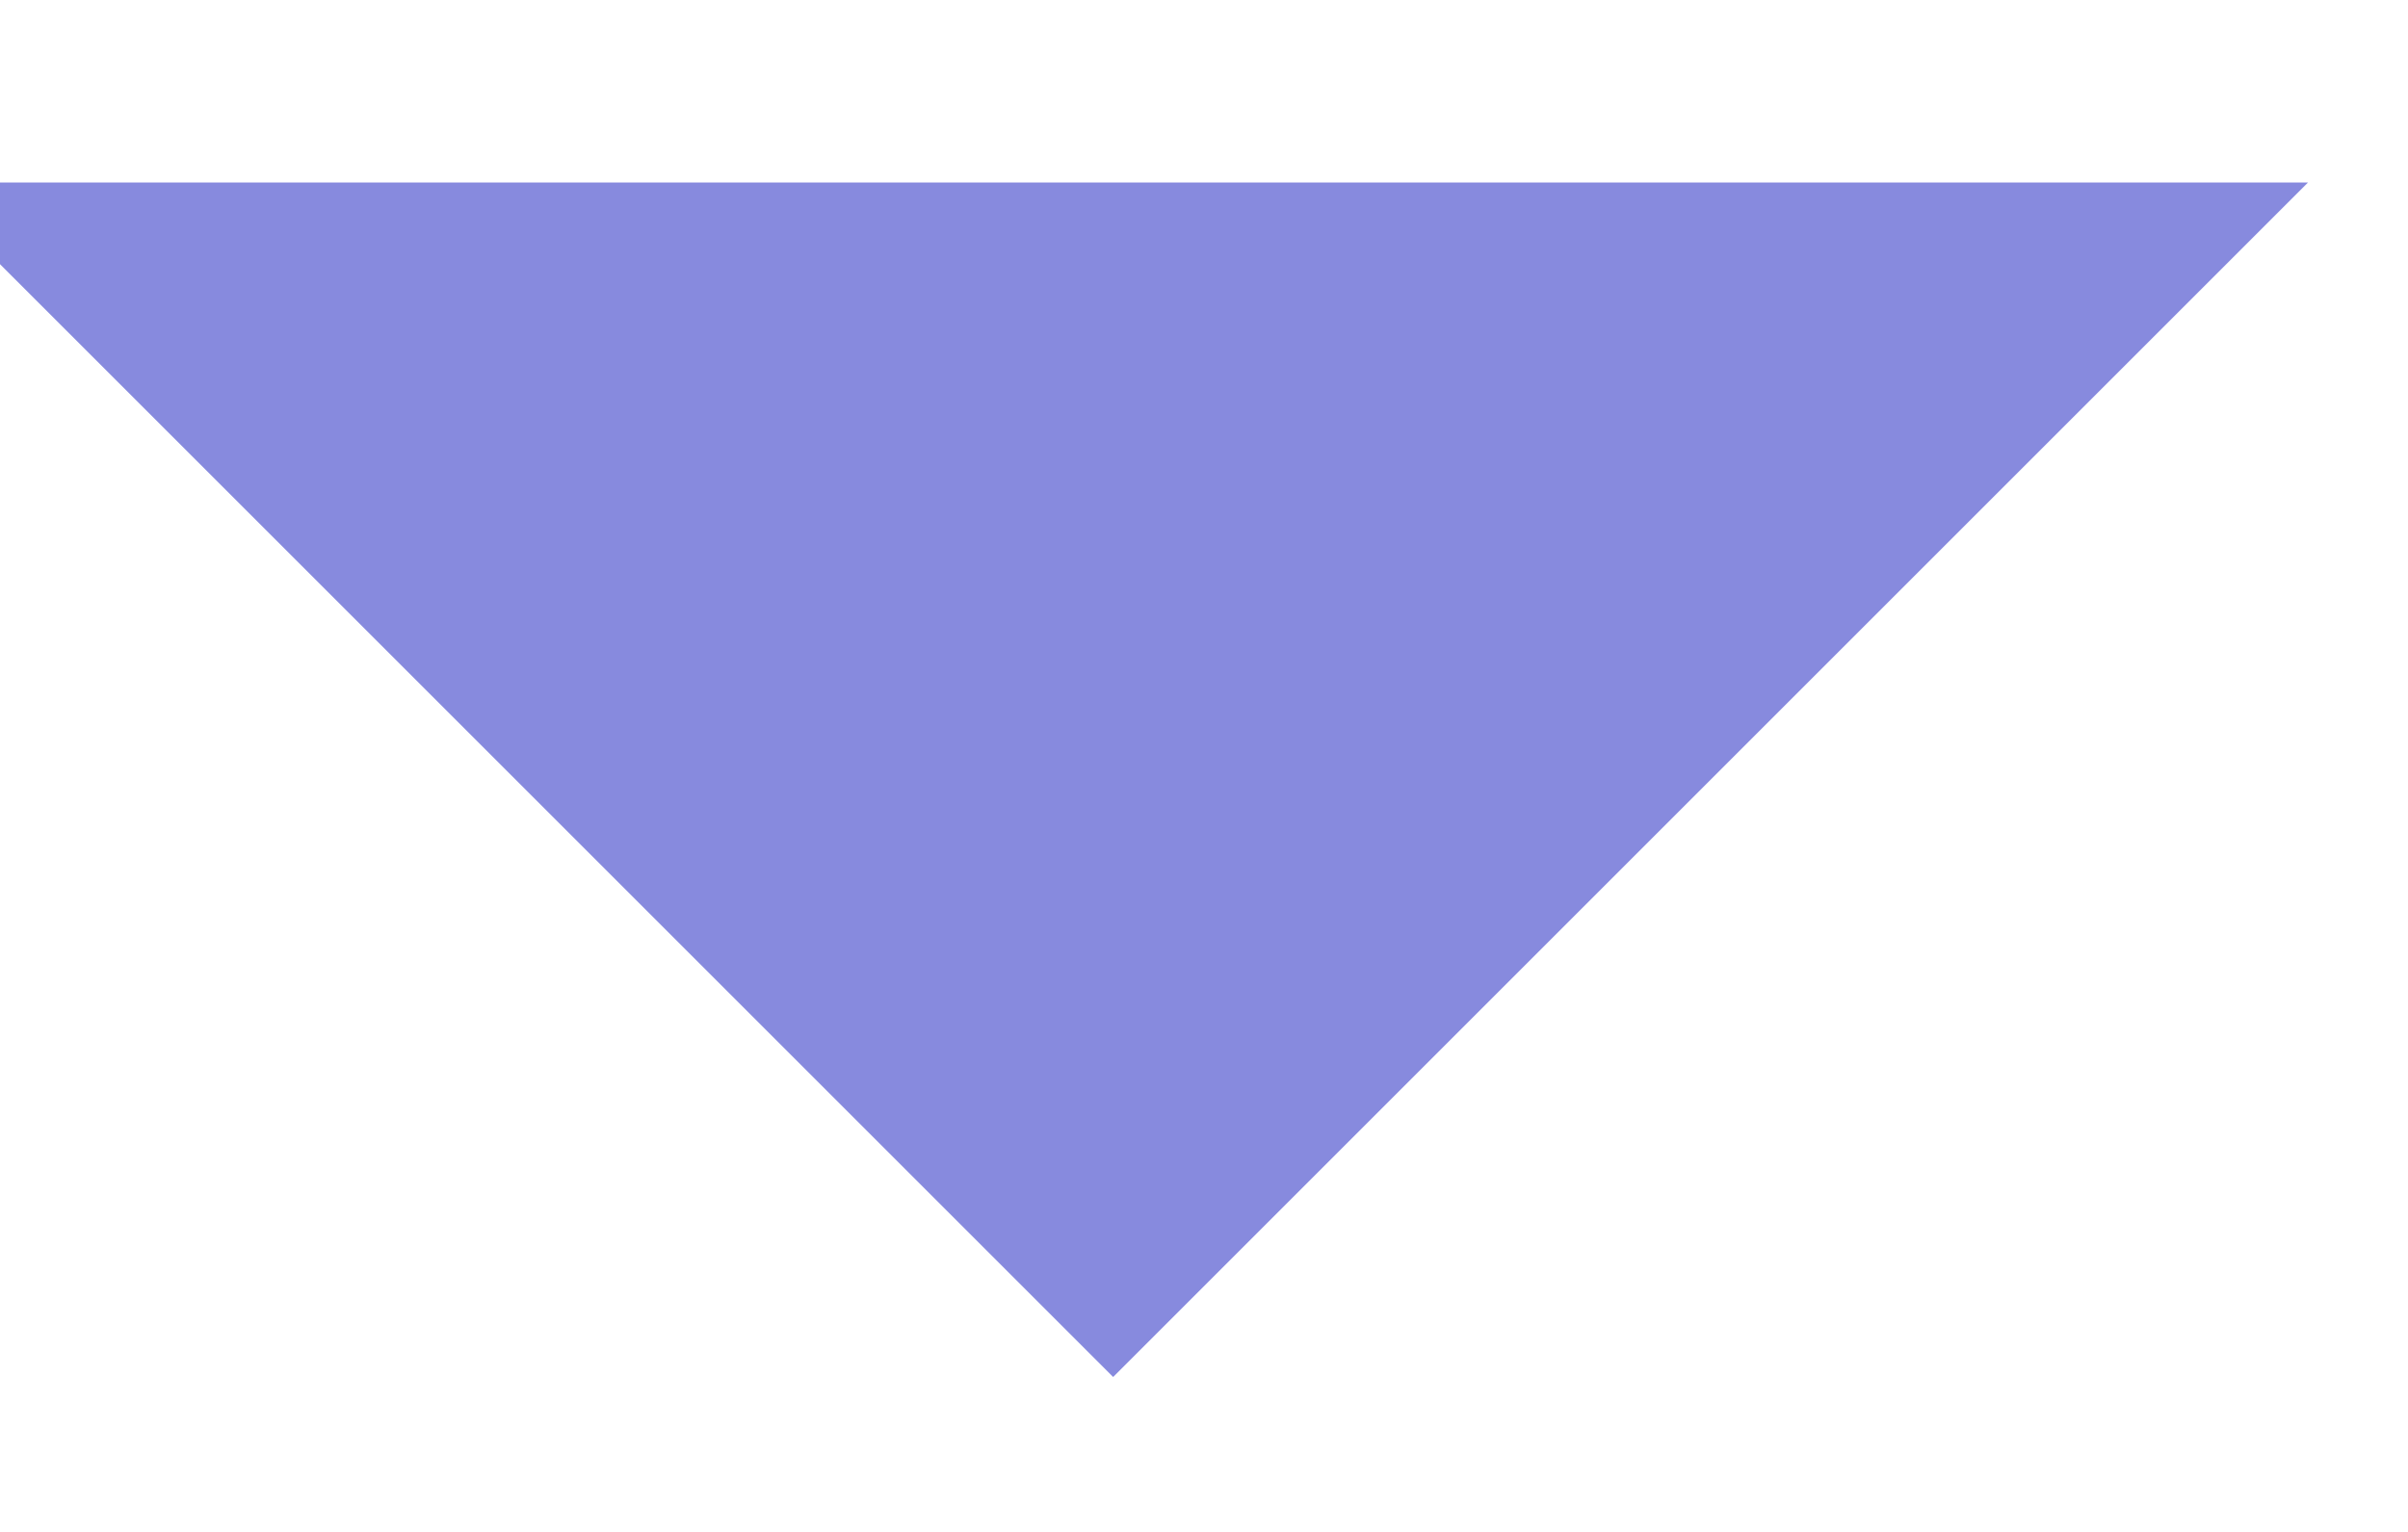
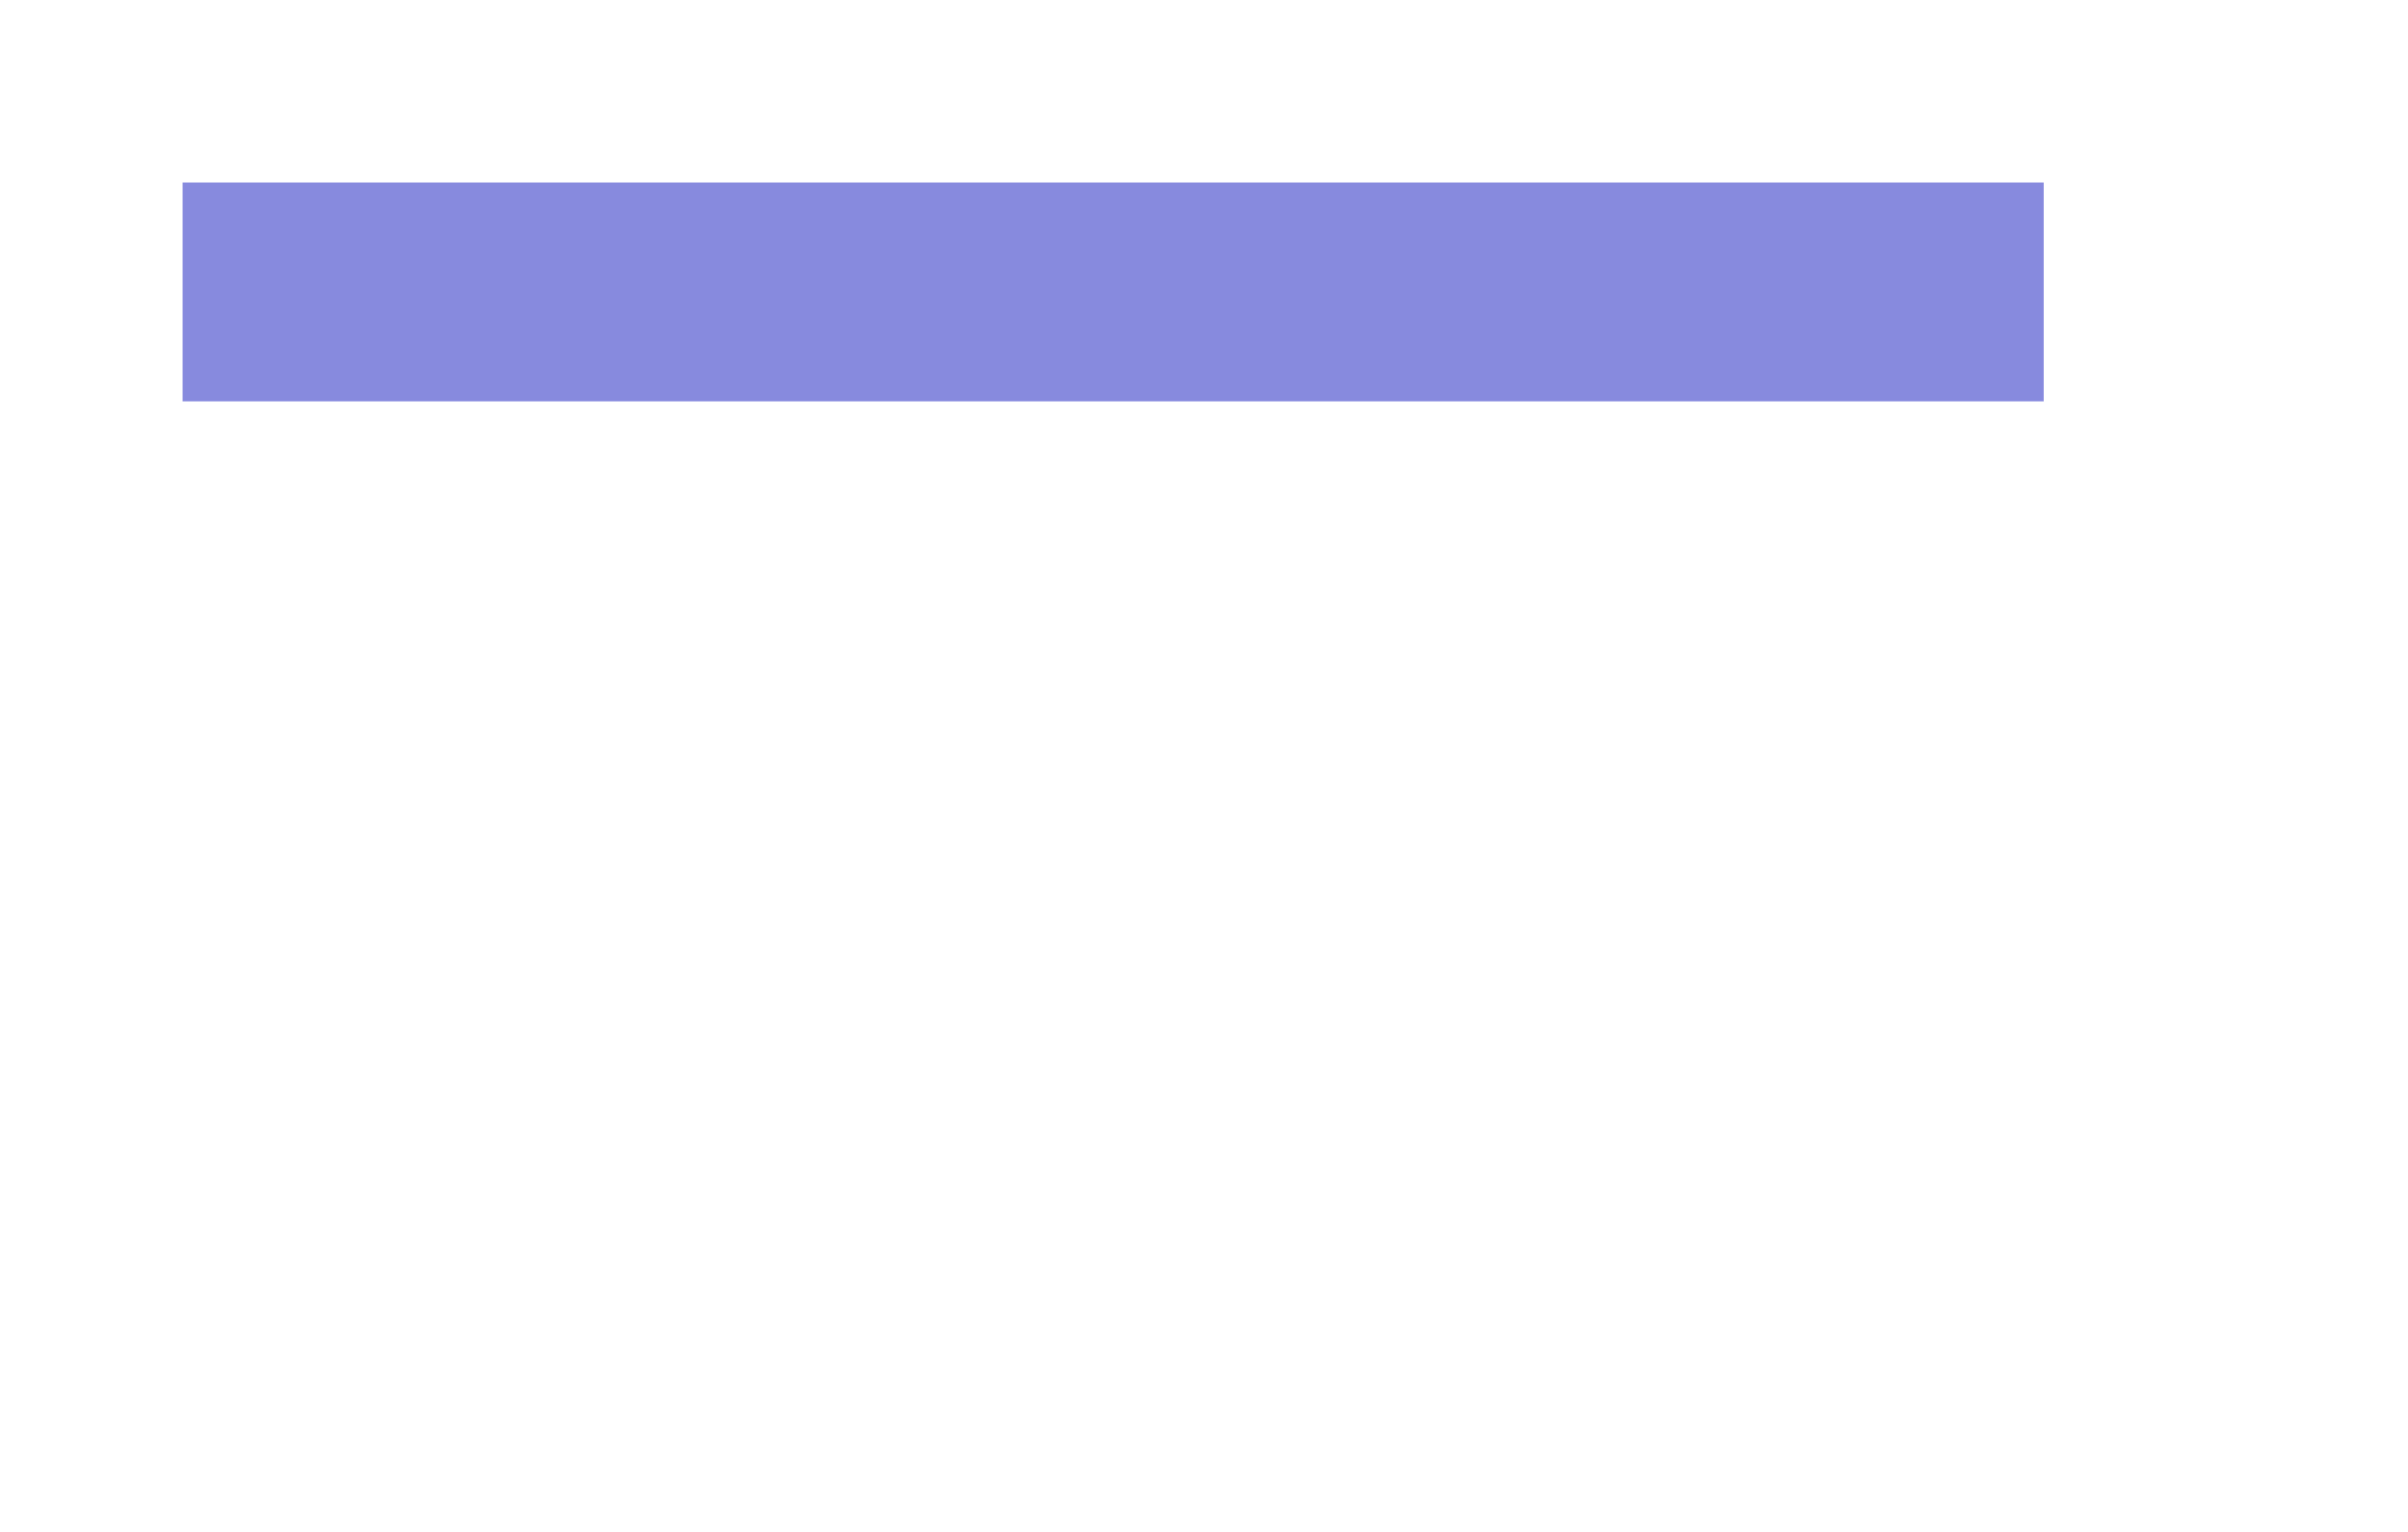
<svg xmlns="http://www.w3.org/2000/svg" width="11" height="7" viewBox="0 0 11 7" fill="none">
-   <path d="M9.336 1.334L5.085 5.585L0.834 1.334H9.336Z" fill="#878ADE" stroke="#878ADE" strokeWidth="1.417" strokeLinejoin="round" />
+   <path d="M9.336 1.334L0.834 1.334H9.336Z" fill="#878ADE" stroke="#878ADE" strokeWidth="1.417" strokeLinejoin="round" />
</svg>